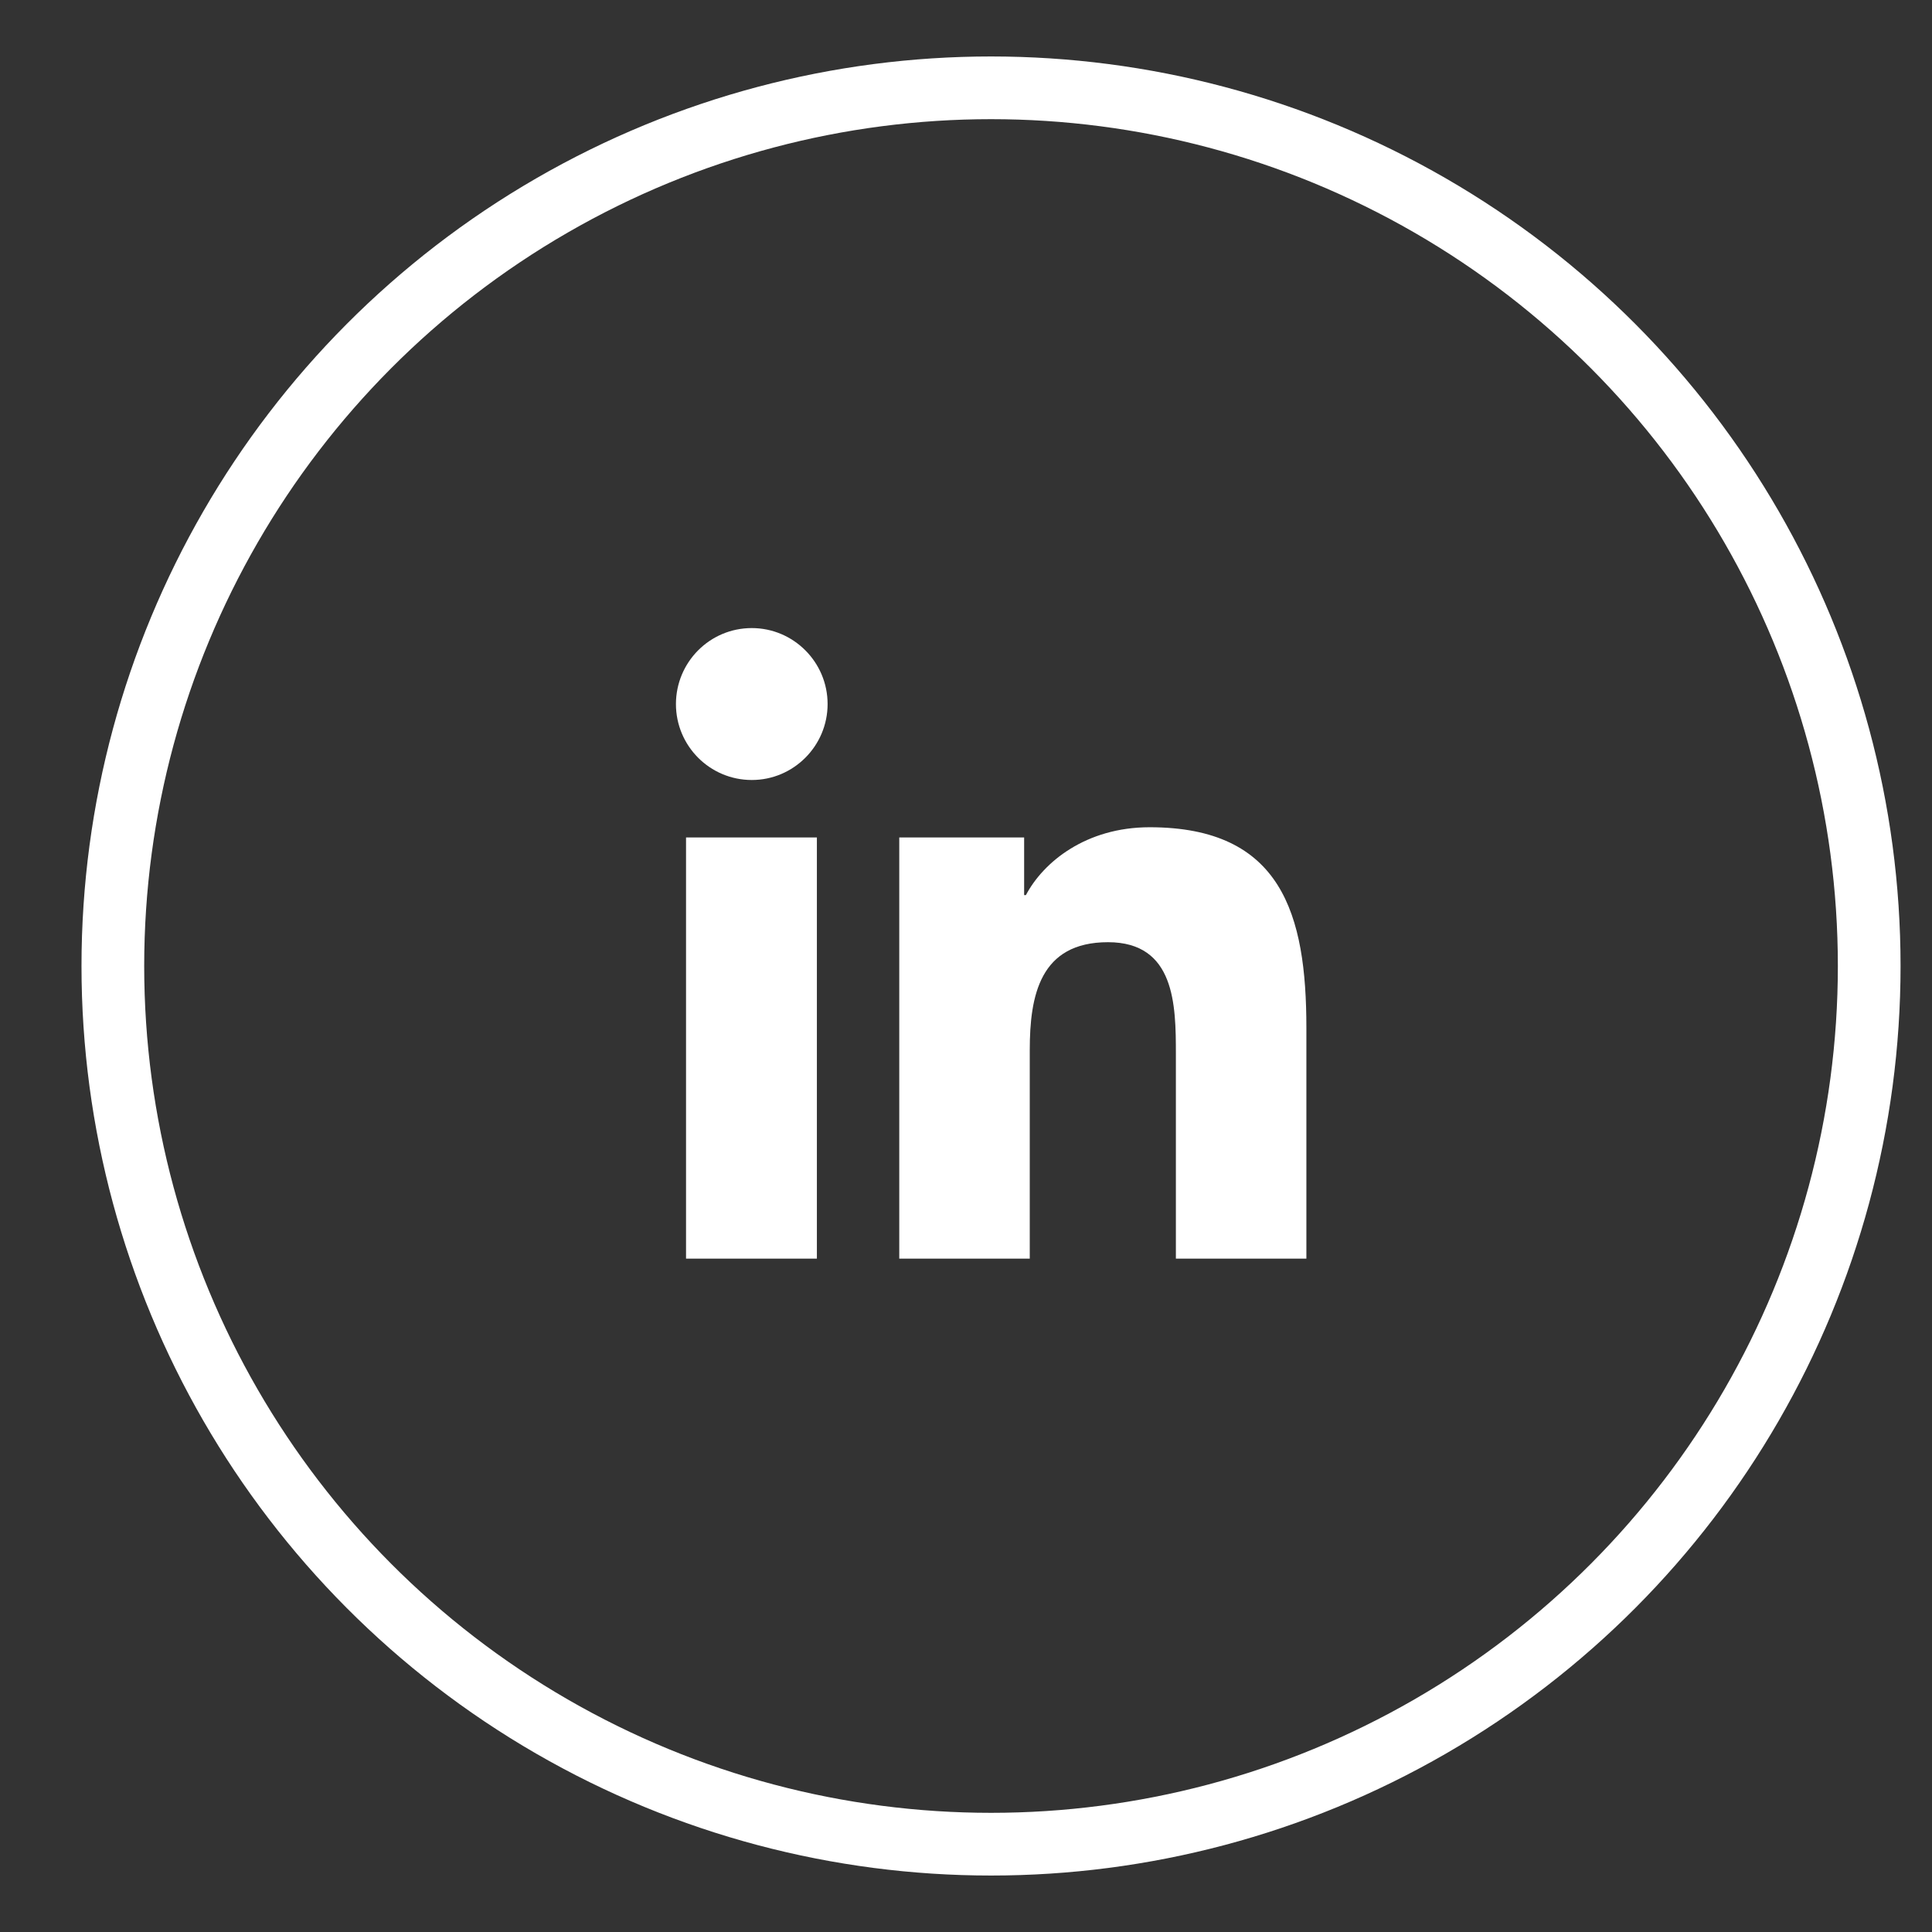
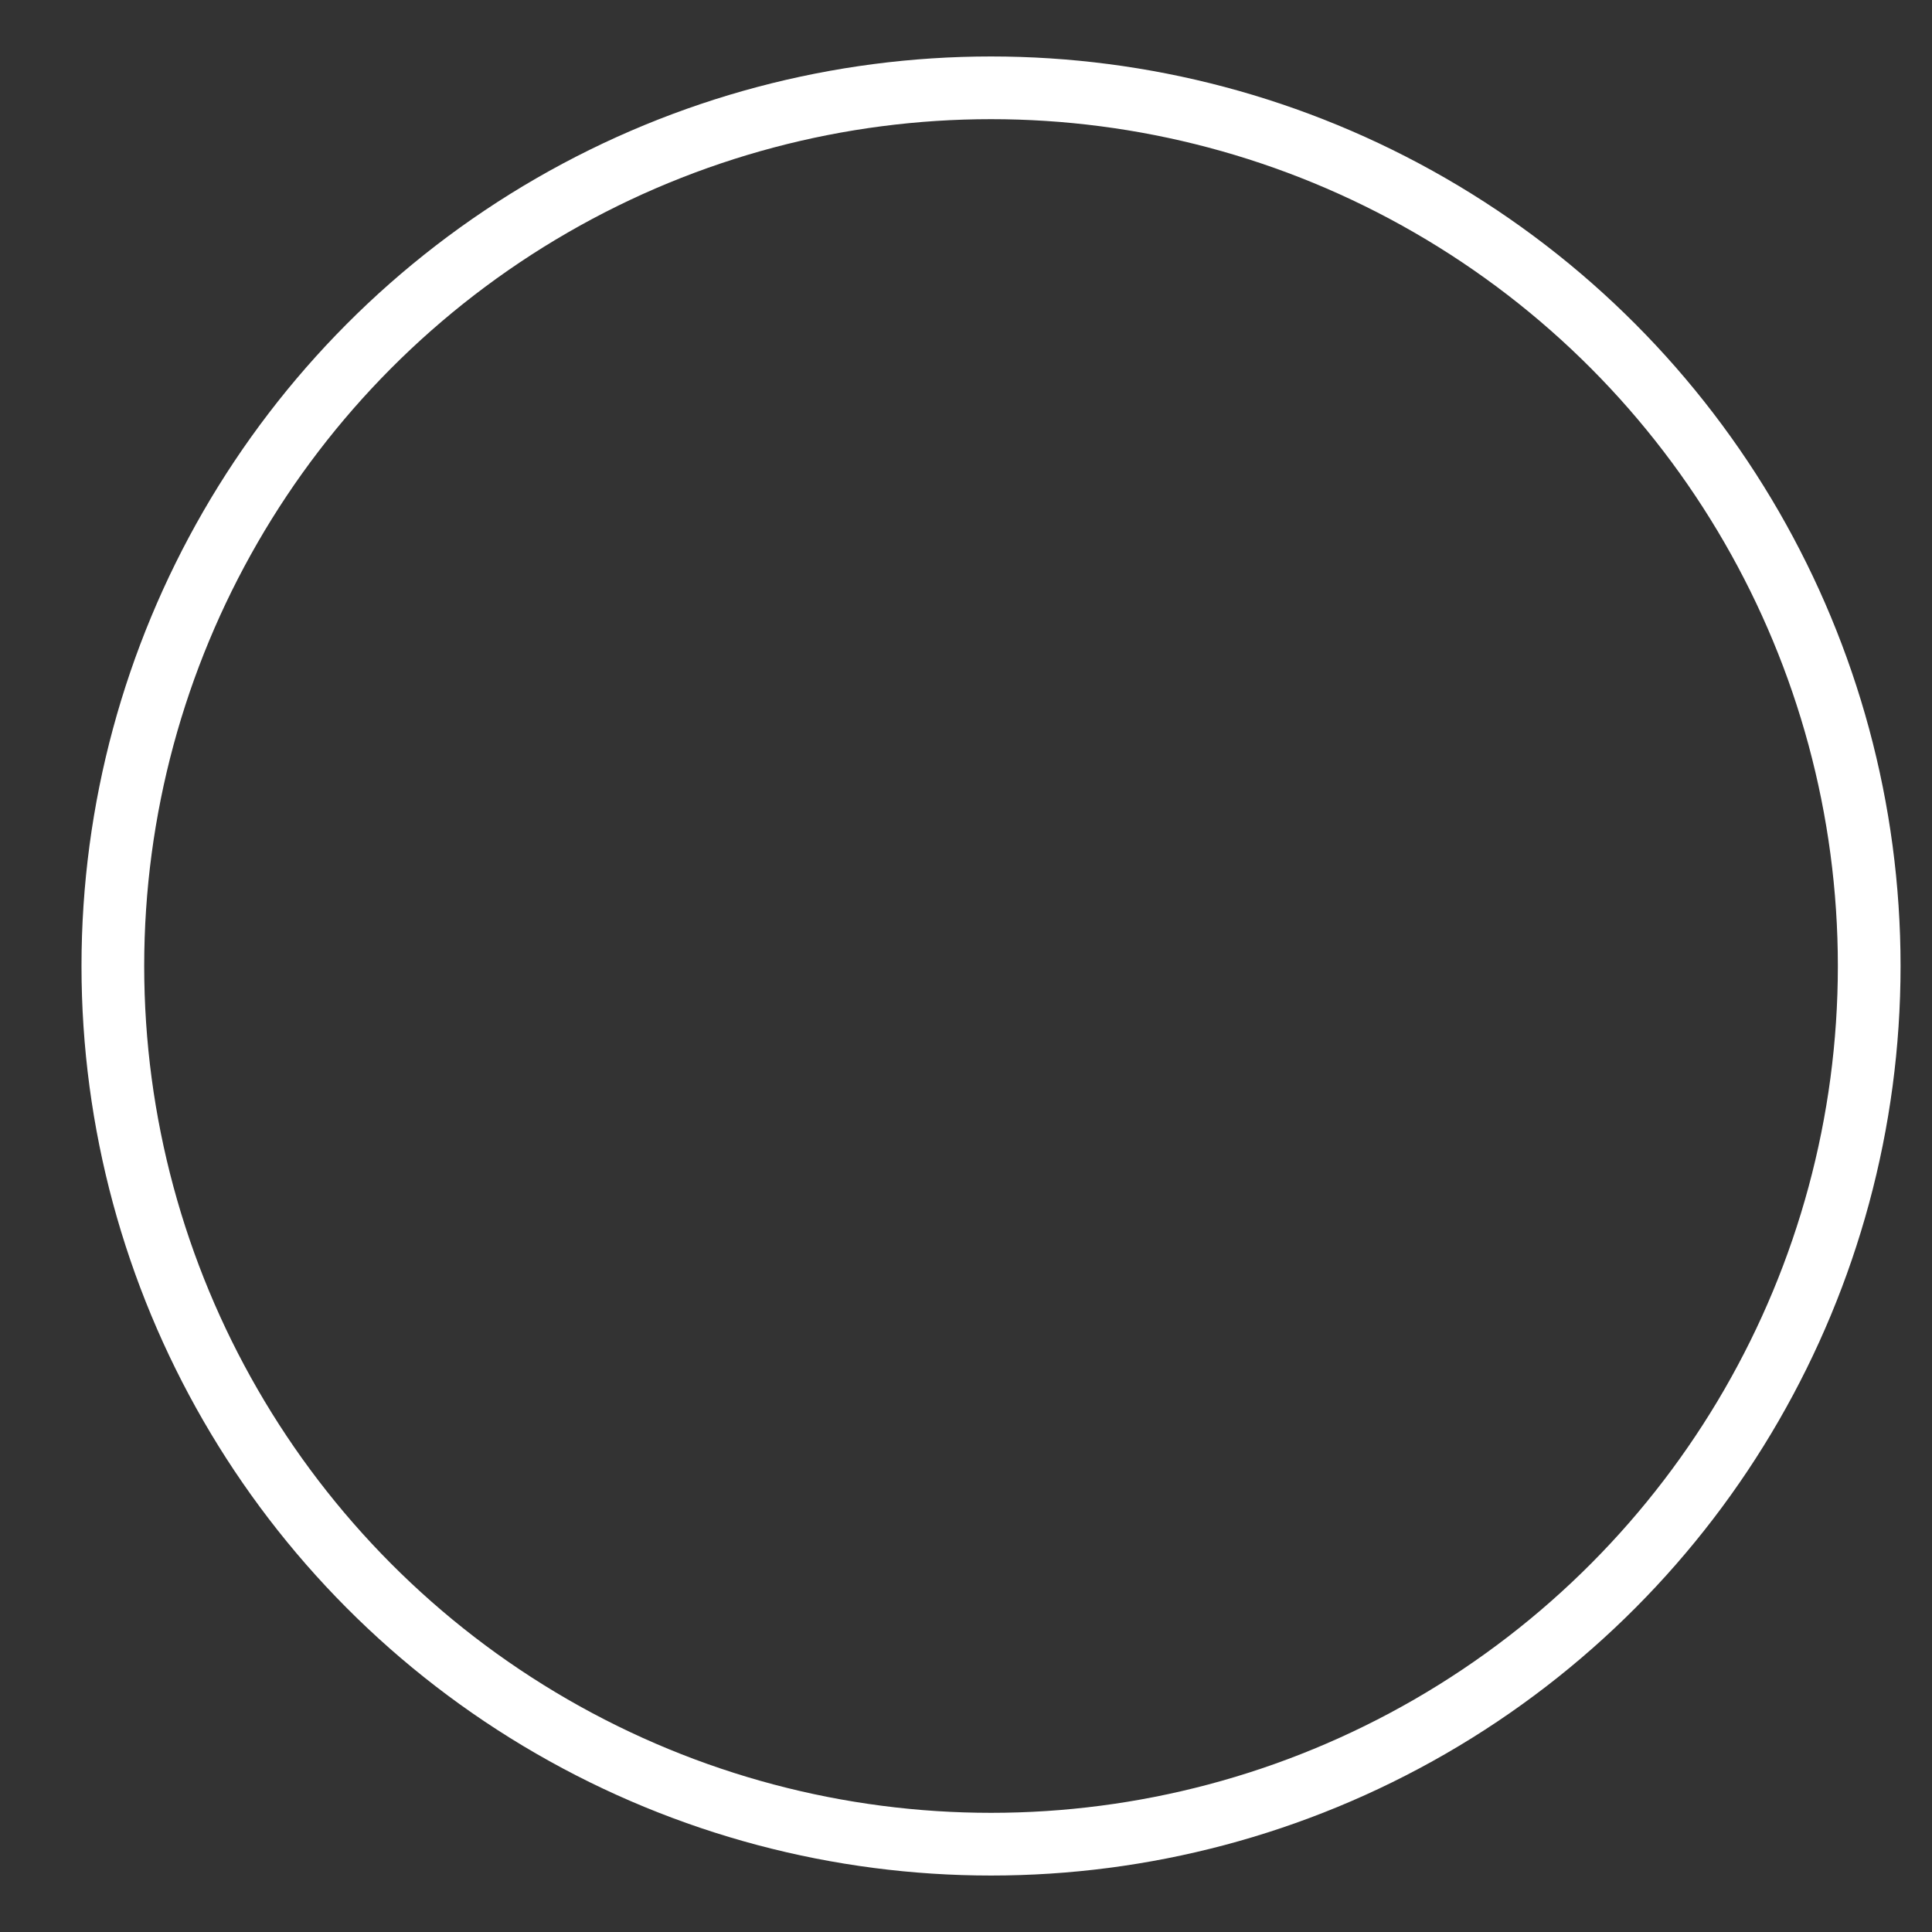
<svg xmlns="http://www.w3.org/2000/svg" width="22" height="22" viewBox="0 0 22 22" fill="none">
  <rect x="0" y="0" width="22" height="22" fill="#333333" stroke="none" />
  <circle cx="11.285" cy="11" r="10" stroke="white" stroke-width="0.714" />
-   <path d="M9.302 14.332H7.812V9.536H9.302V14.332ZM13.091 9.42C14.596 9.42 14.876 10.412 14.876 11.704V14.332H13.39V12.001C13.39 11.444 13.381 10.729 12.617 10.729C11.842 10.729 11.726 11.335 11.726 11.959V14.332H10.24V9.536H11.662V10.193H11.682C11.881 9.816 12.366 9.42 13.091 9.42ZM8.561 7.152C9.036 7.152 9.424 7.54 9.424 8.017C9.424 8.493 9.037 8.882 8.561 8.882C8.082 8.882 7.697 8.493 7.697 8.017C7.698 7.54 8.082 7.152 8.561 7.152Z" fill="white" />
</svg>